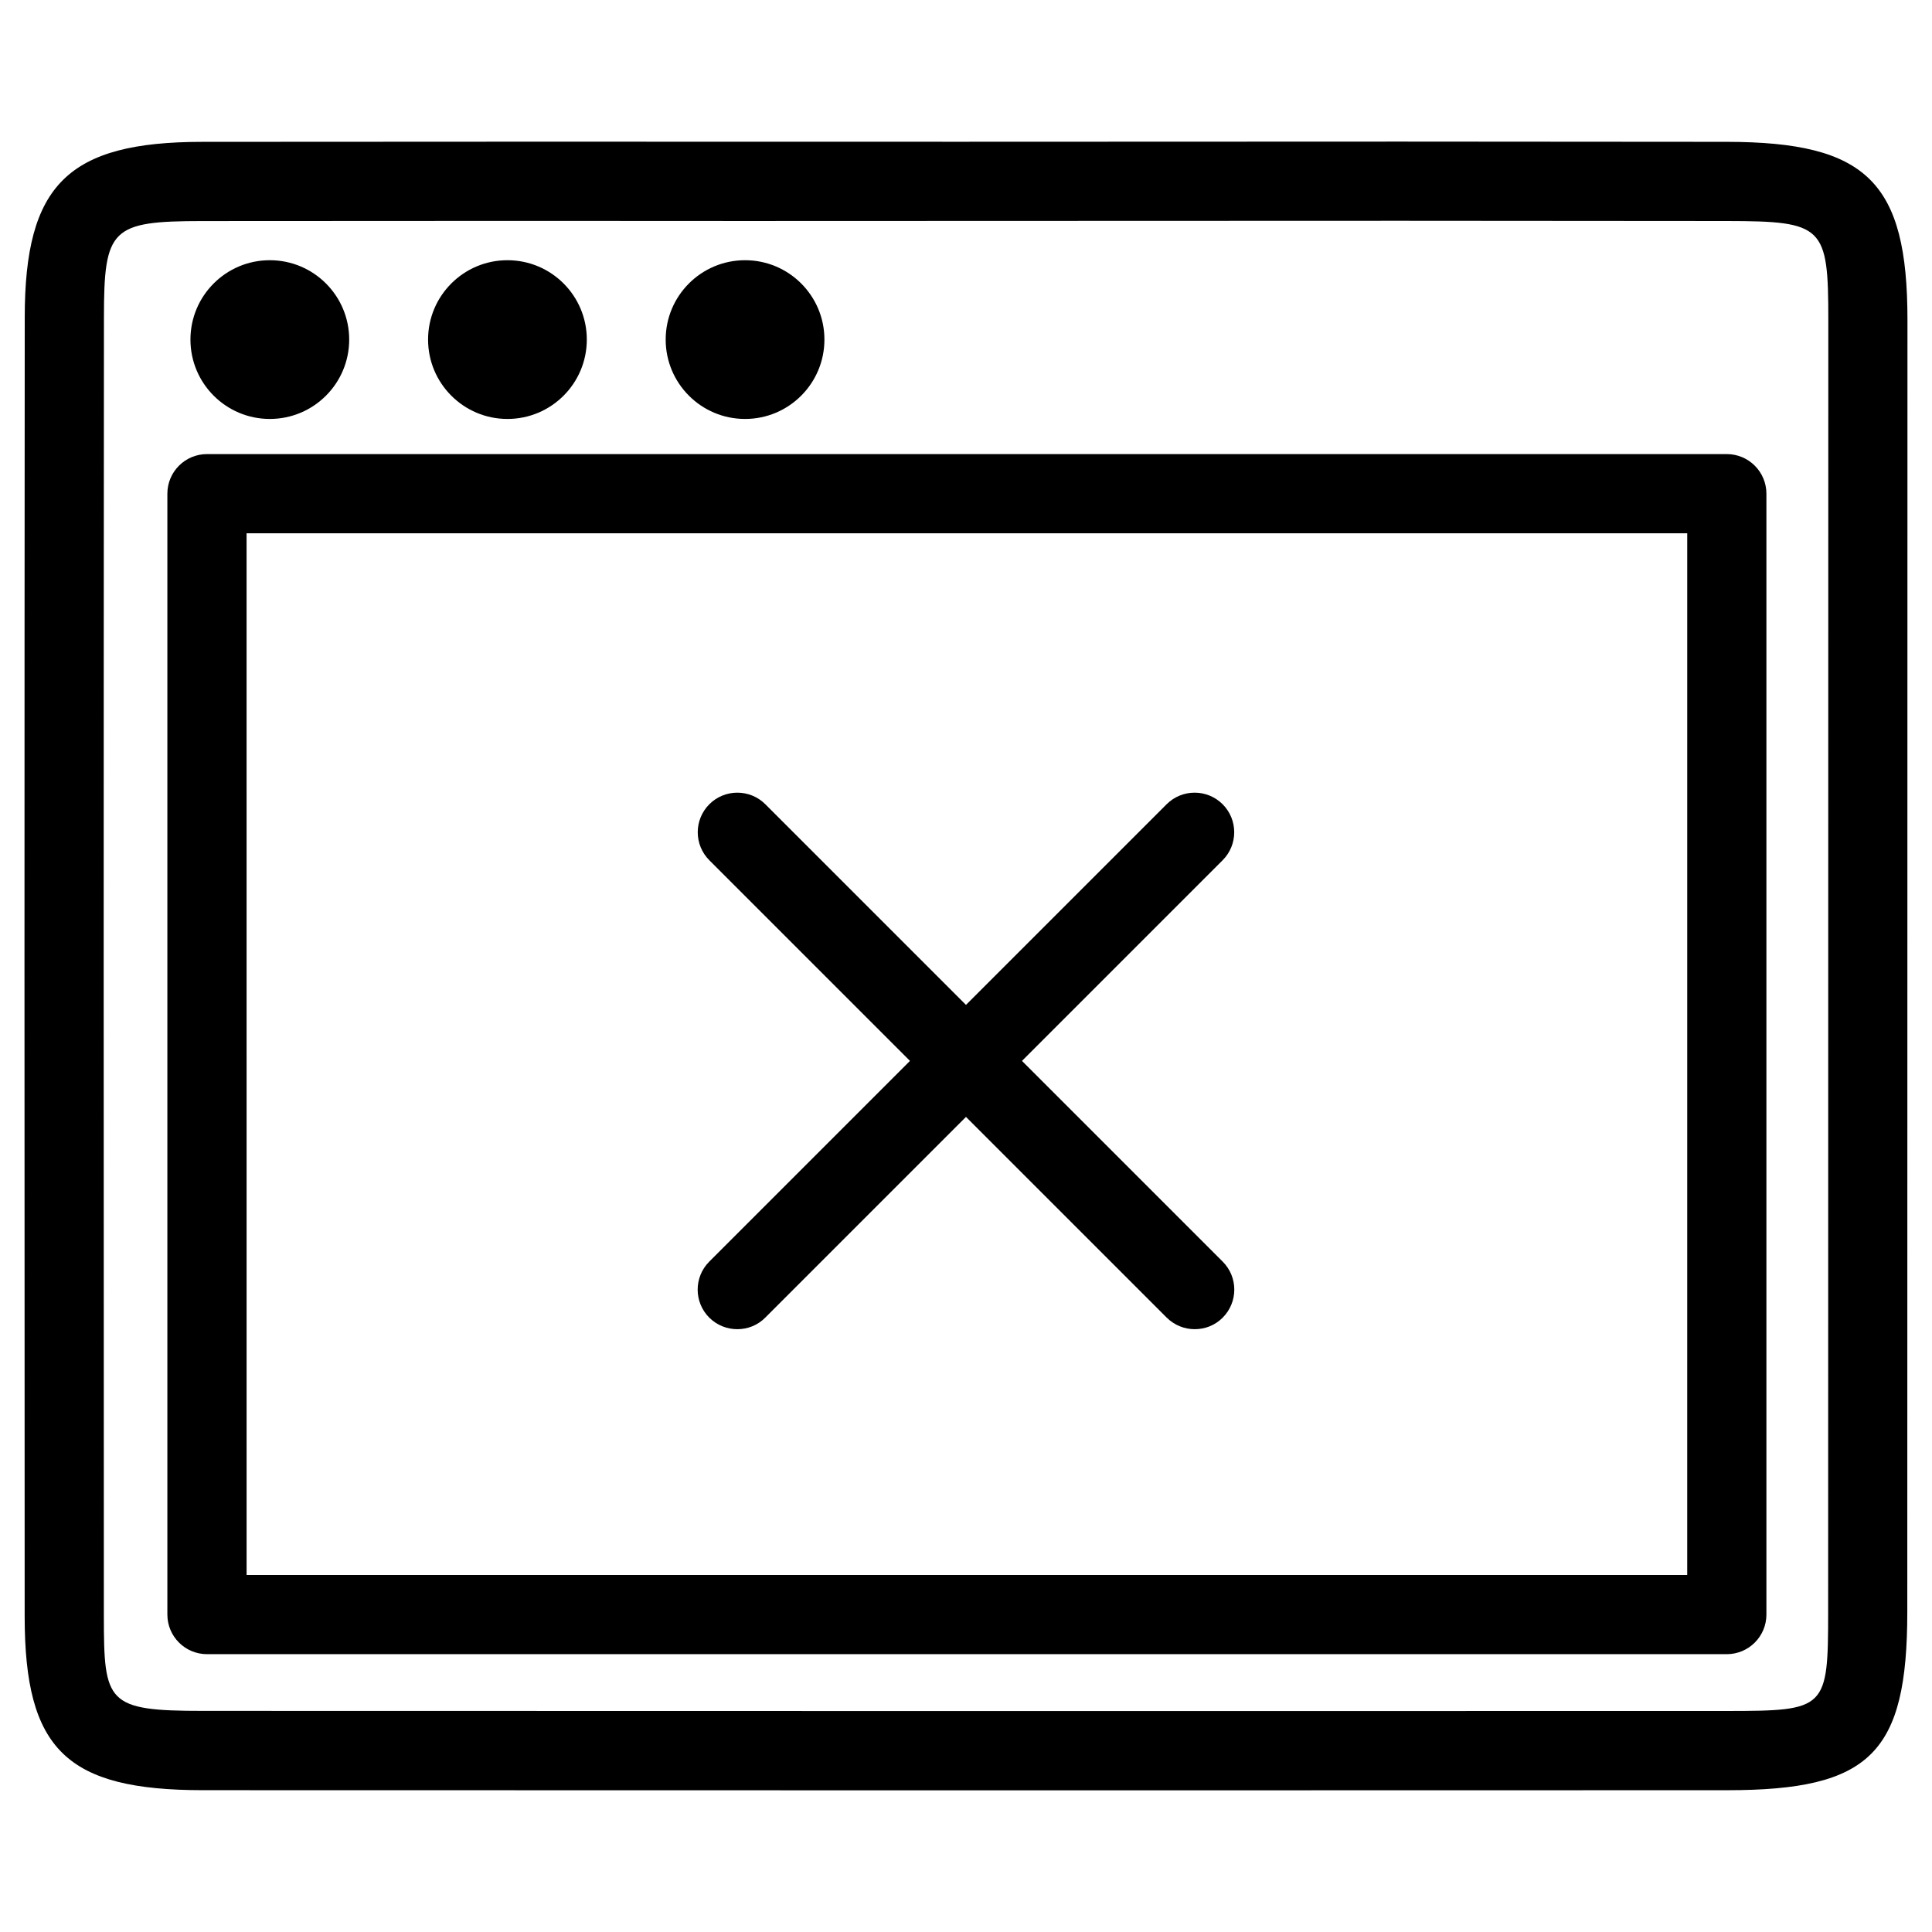
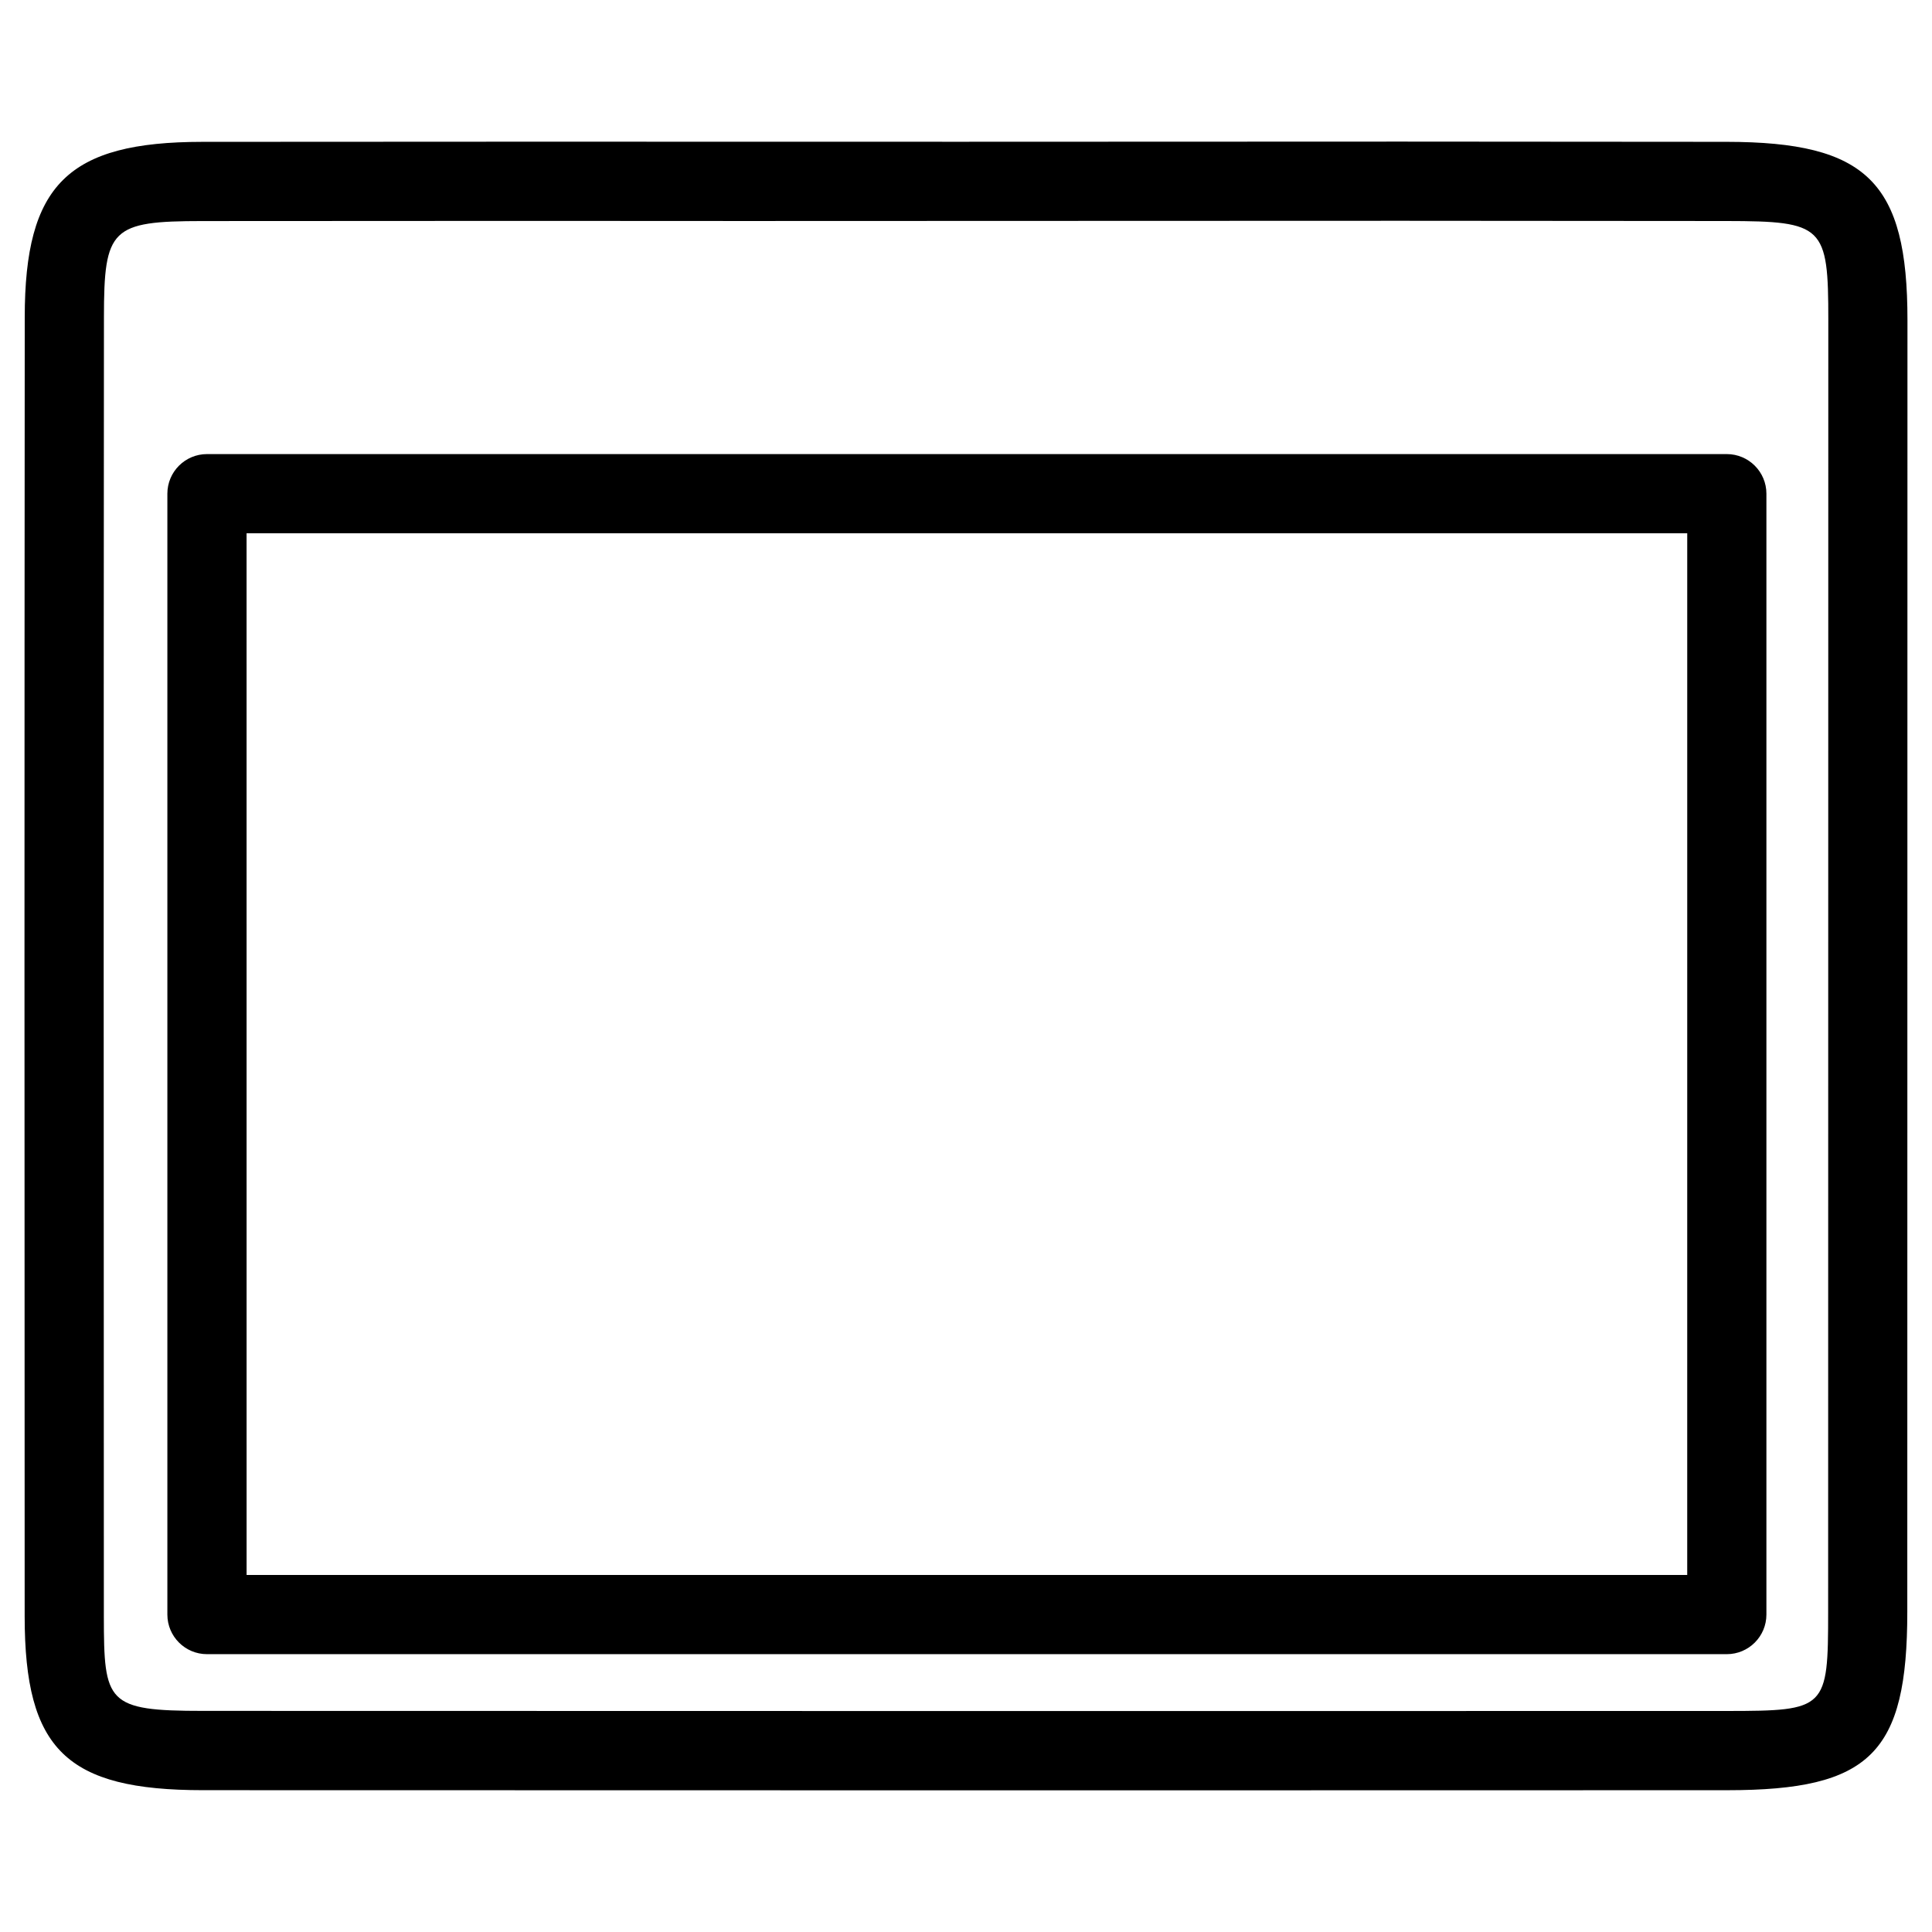
<svg xmlns="http://www.w3.org/2000/svg" fill="#000000" width="800px" height="800px" version="1.1" viewBox="144 144 512 512">
  <g>
    <path d="m420.28 618.46-222.47-0.043c-36.211 0-47.254-10.77-47.273-46.035-0.066-114.77-0.066-229.53 0.02-344.27 0-35.184 11.441-46.496 47.043-46.52l86.215-0.043 114.76 0.02 116.55-0.043 86.445 0.062c37.199 0.043 47.945 10.664 47.926 47.273l-0.043 342.25c0 37.555-9.805 47.297-47.695 47.316zm-136.45-415.92-86.234 0.043c-24.098 0.02-26.051 1.93-26.051 25.527-0.086 114.74-0.086 229.5-0.023 344.25 0.02 22.922 0.734 25.043 26.281 25.043l222.47 0.043 181.5-0.02c26.219-0.02 26.703-0.504 26.703-26.324l0.043-342.25c0.02-25-1.258-26.238-26.977-26.281l-86.402-0.062-173.94 0.059zm317.8 379.83h-402.78c-5.793 0-10.496-4.703-10.496-10.496v-297.04c0-5.793 4.703-10.496 10.496-10.496h402.77c5.793 0 10.496 4.703 10.496 10.496v297.04c0.004 5.793-4.699 10.496-10.492 10.496zm-392.28-20.992h381.78l0.004-276.05h-381.79z" />
-     <path d="m236.54 233.99c0 11.617-9.418 21.035-21.035 21.035s-21.035-9.418-21.035-21.035c0-11.617 9.418-21.031 21.035-21.031s21.035 9.414 21.035 21.031" />
-     <path d="m299.51 233.99c0 11.617-9.414 21.035-21.031 21.035-11.617 0-21.035-9.418-21.035-21.035 0-11.617 9.418-21.031 21.035-21.031 11.617 0 21.031 9.414 21.031 21.031" />
-     <path d="m362.48 233.99c0 11.617-9.414 21.035-21.031 21.035s-21.035-9.418-21.035-21.035c0-11.617 9.418-21.031 21.035-21.031s21.031 9.414 21.031 21.031" />
-     <path d="m339.39 496.25c-2.688 0-5.375-1.027-7.43-3.066-4.094-4.094-4.094-10.746 0-14.84l121.21-121.21c4.094-4.094 10.746-4.094 14.84 0s4.094 10.746 0 14.84l-121.21 121.21c-2.035 2.059-4.723 3.066-7.41 3.066z" />
-     <path d="m460.62 496.25c-2.688 0-5.375-1.027-7.43-3.066l-121.21-121.21c-4.094-4.094-4.094-10.746 0-14.84s10.746-4.094 14.84 0l121.21 121.21c4.094 4.094 4.094 10.746 0 14.84-2.035 2.059-4.719 3.066-7.406 3.066z" />
  </g>
</svg>